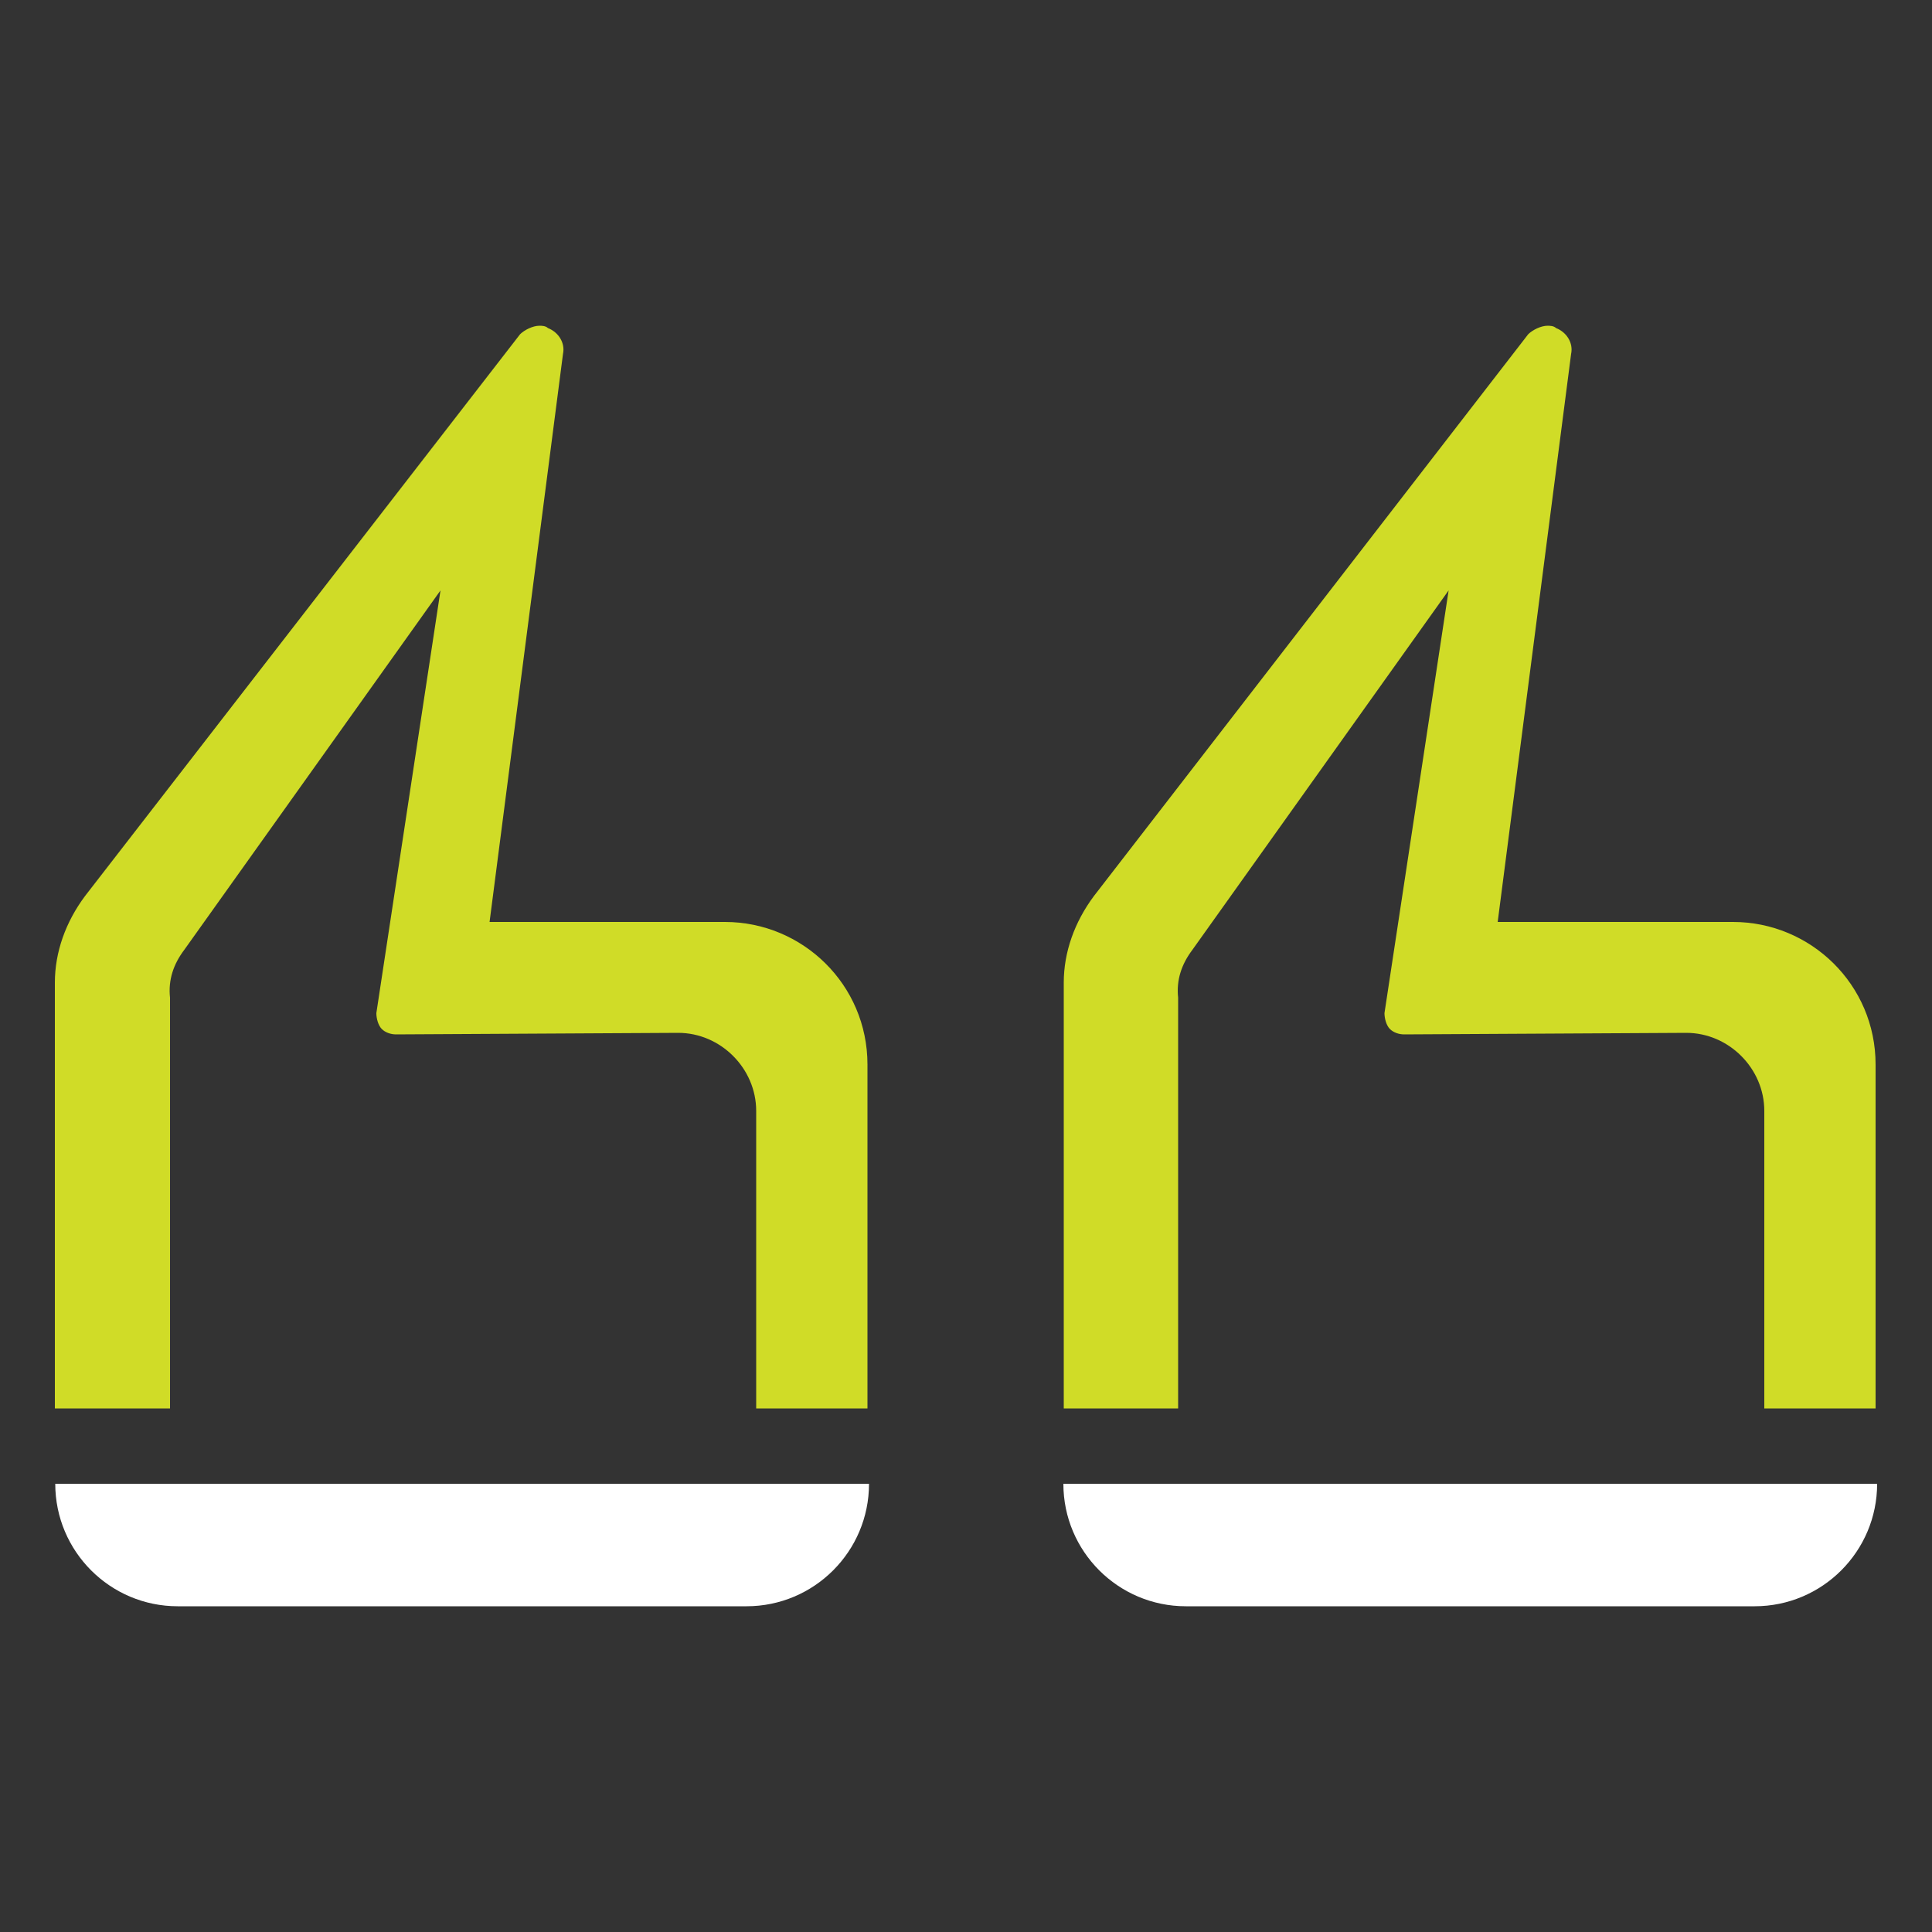
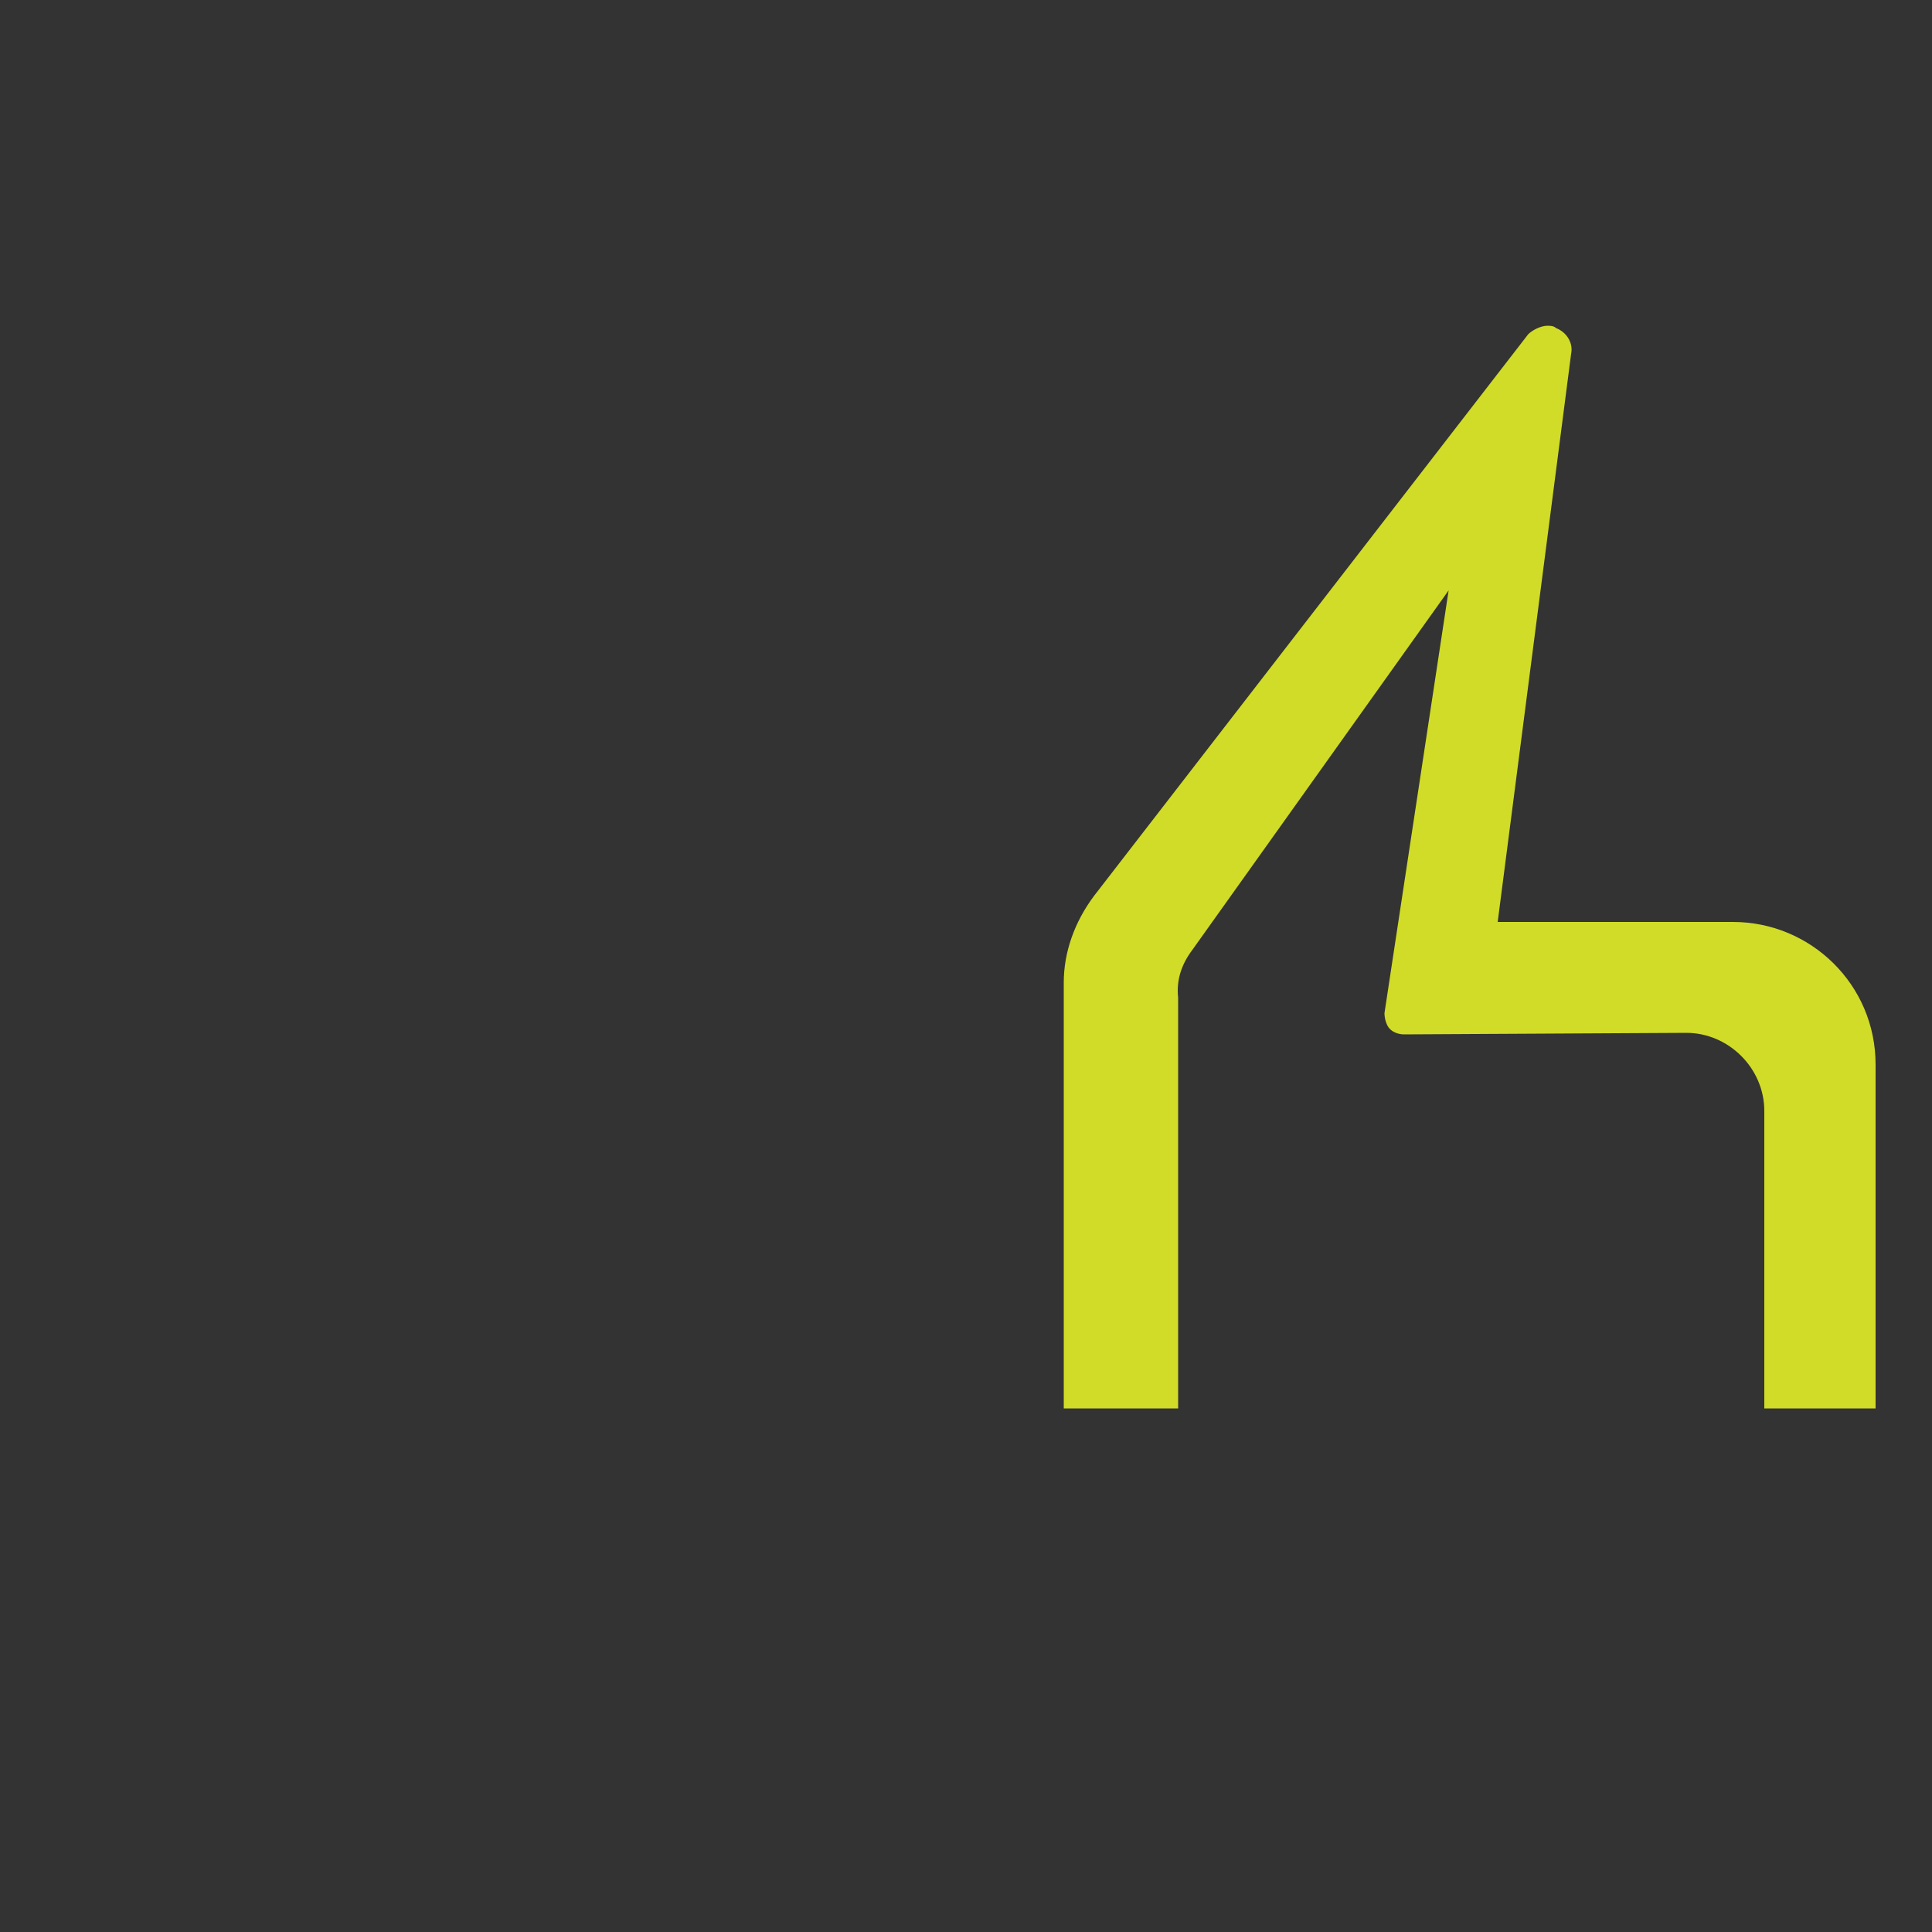
<svg xmlns="http://www.w3.org/2000/svg" version="1.1" viewBox="0 0 50 50">
  <rect x="0" y="0" width="50" height="50" fill="#333333" stroke="none" />
  <defs>
    <style>
      .cls-1 {
        fill: #d0dc27;
      }

      .cls-2 {
        fill: #fff;
      }
    </style>
  </defs>
  <g>
    <g id="Layer_1">
-       <path class="cls-2" d="M1.42,38.4h21.07c0,1.75-1.42,3.17-3.17,3.17H4.6c-1.75,0-3.17-1.42-3.17-3.17" />
-       <path class="cls-1" d="M4.4,36.45v-10.63c-.05-.46.09-.87.37-1.24h0s6.63-9.3,6.63-9.3l-1.66,10.94c0,.14.05.32.14.41s.23.14.37.14l7.3-.04c1.1,0,2.02.92,2.02,2.02v7.7h2.88v-8.9c0-2.07-1.68-3.69-3.69-3.69h-6.09s1.9-14.7,1.9-14.7c.06-.28-.11-.56-.39-.67-.06-.06-.17-.06-.22-.06-.17,0-.39.11-.5.22L2.2,23.19c-.5.67-.78,1.45-.78,2.24v11.02h2.99Z" />
-       <path class="cls-2" d="M27.51,38.4h21.07c0,1.75-1.42,3.17-3.17,3.17h-14.72c-1.75,0-3.17-1.42-3.17-3.17" />
      <path class="cls-1" d="M30.49,36.45v-10.63c-.05-.46.09-.87.37-1.24h0s6.63-9.3,6.63-9.3l-1.66,10.94c0,.14.05.32.14.41s.23.14.37.14l7.3-.04c1.1,0,2.02.92,2.02,2.02v7.7h2.88v-8.9c0-2.07-1.68-3.69-3.69-3.69h-6.09s1.9-14.7,1.9-14.7c.06-.28-.11-.56-.39-.67-.06-.06-.17-.06-.22-.06-.17,0-.39.11-.5.22l-11.24,14.54c-.5.67-.78,1.45-.78,2.24v11.02h2.99Z" />
    </g>
  </g>
</svg>